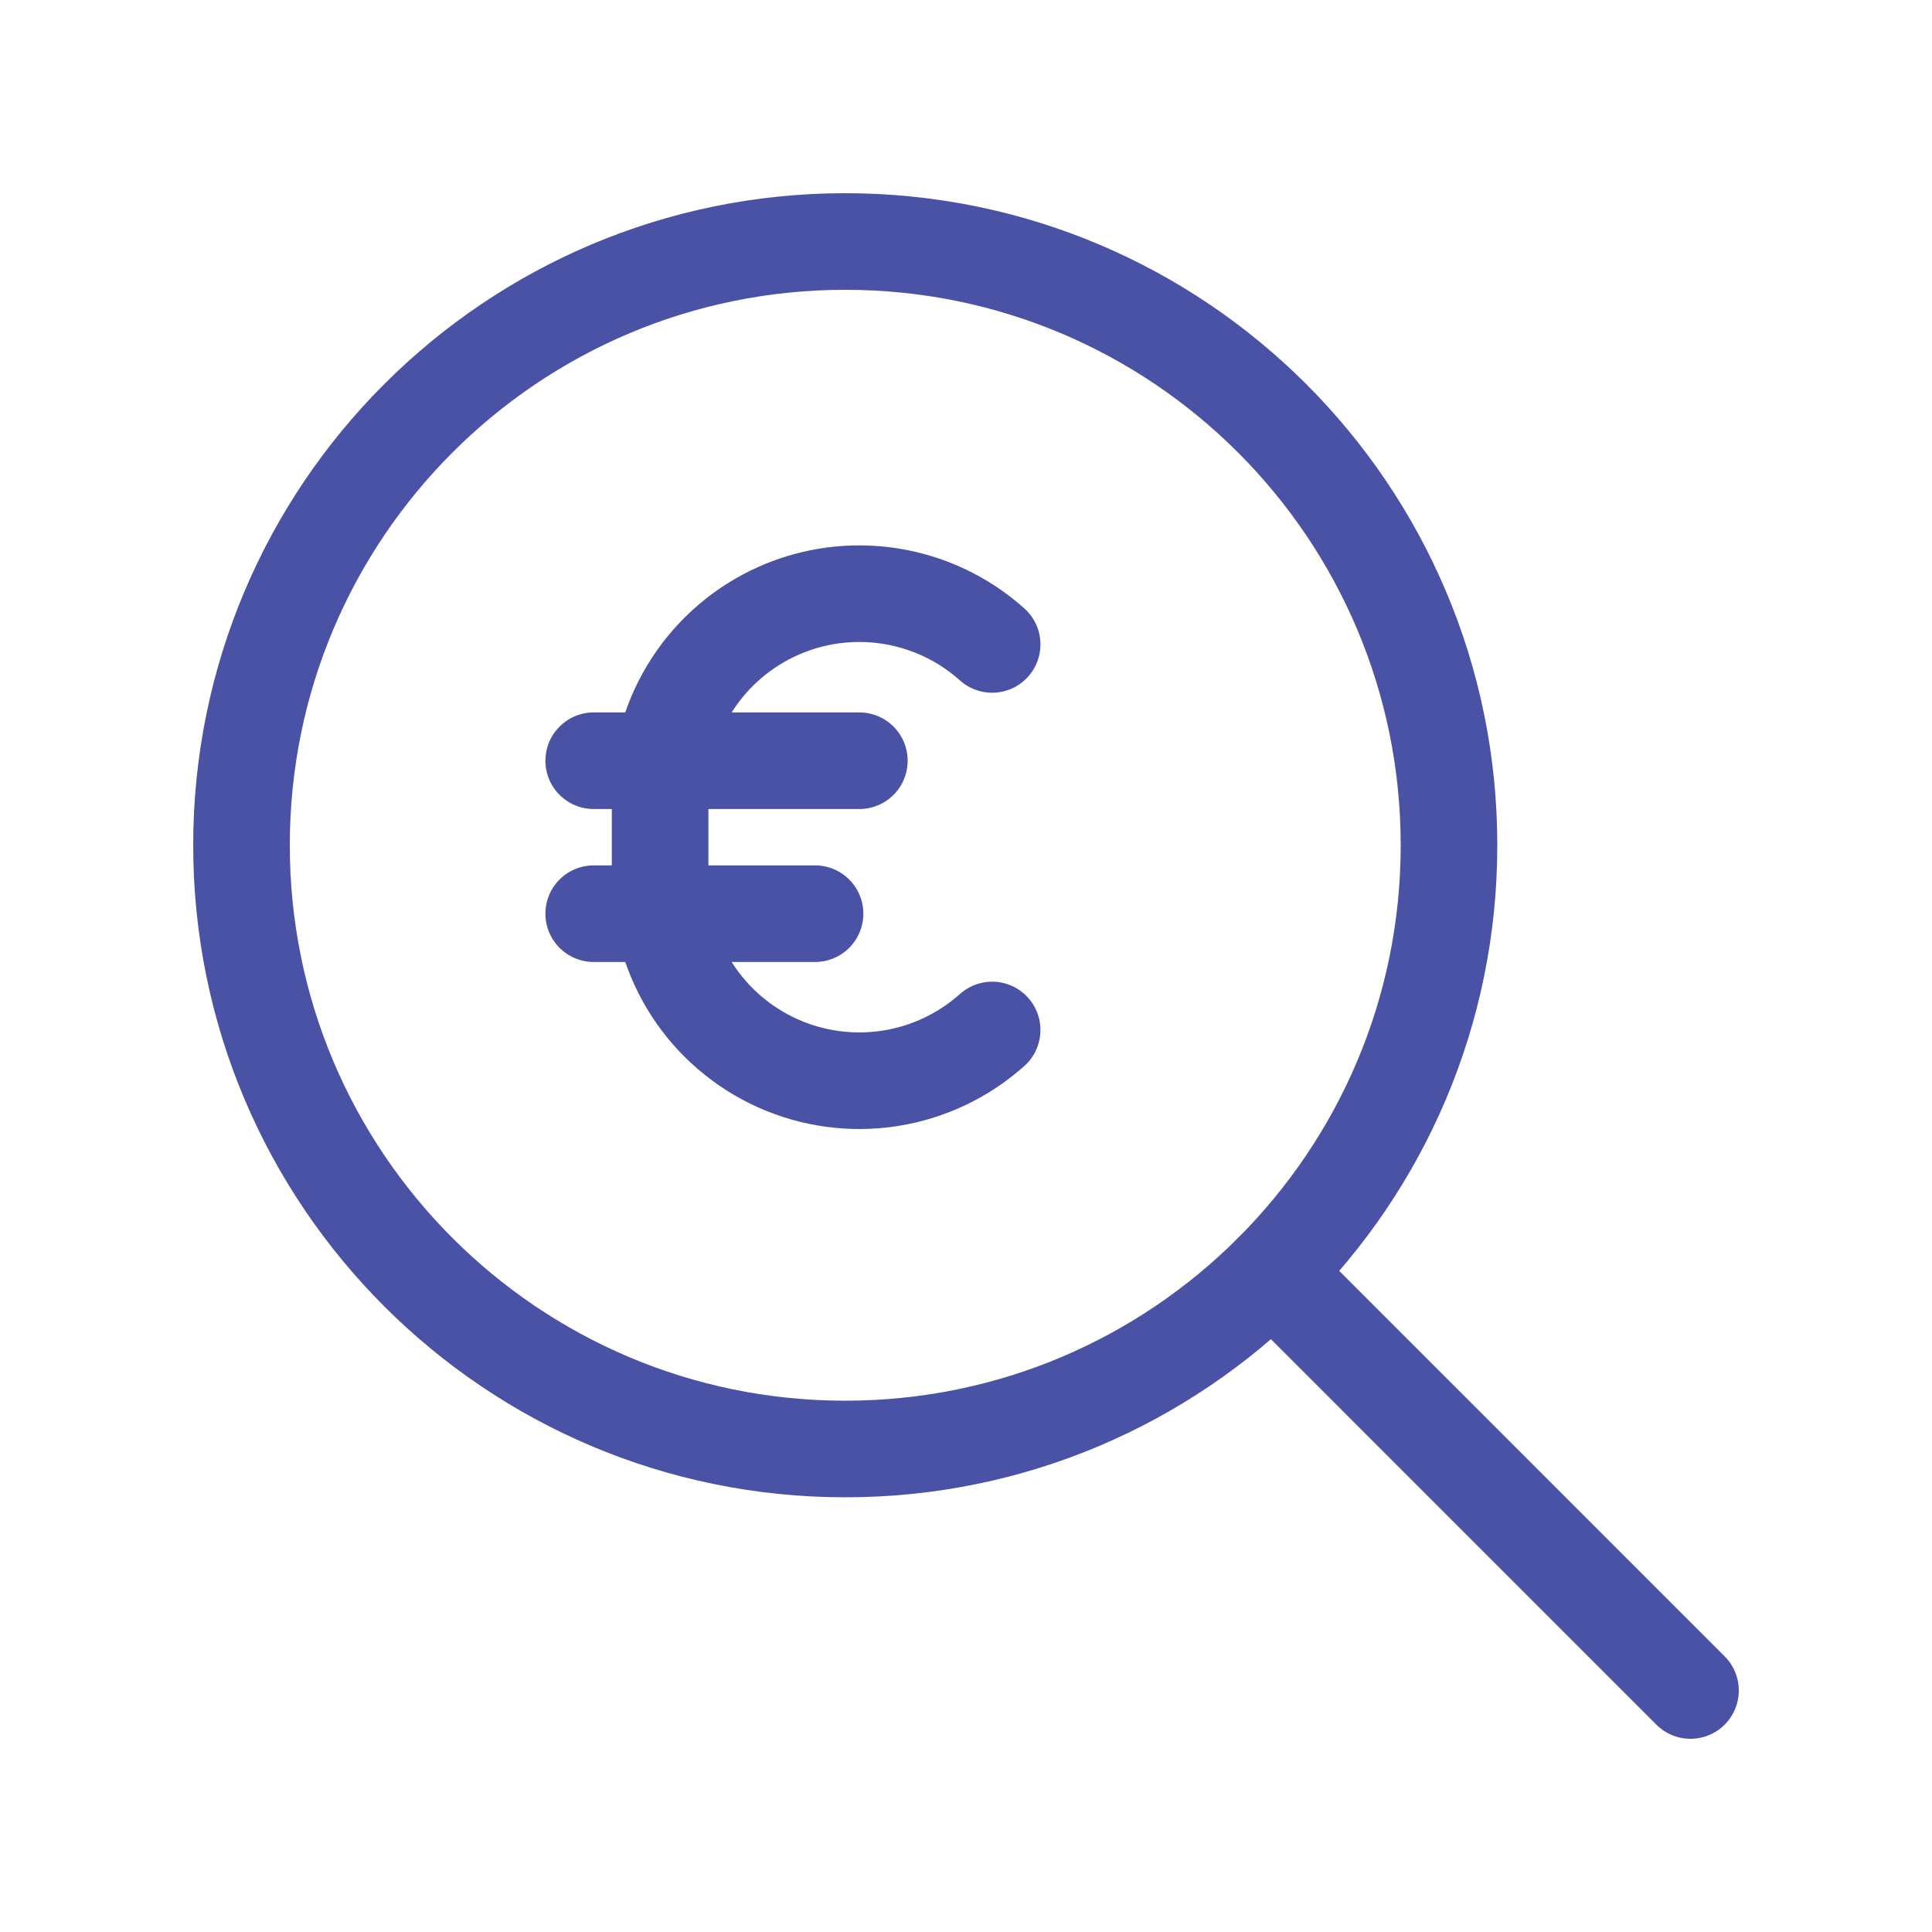
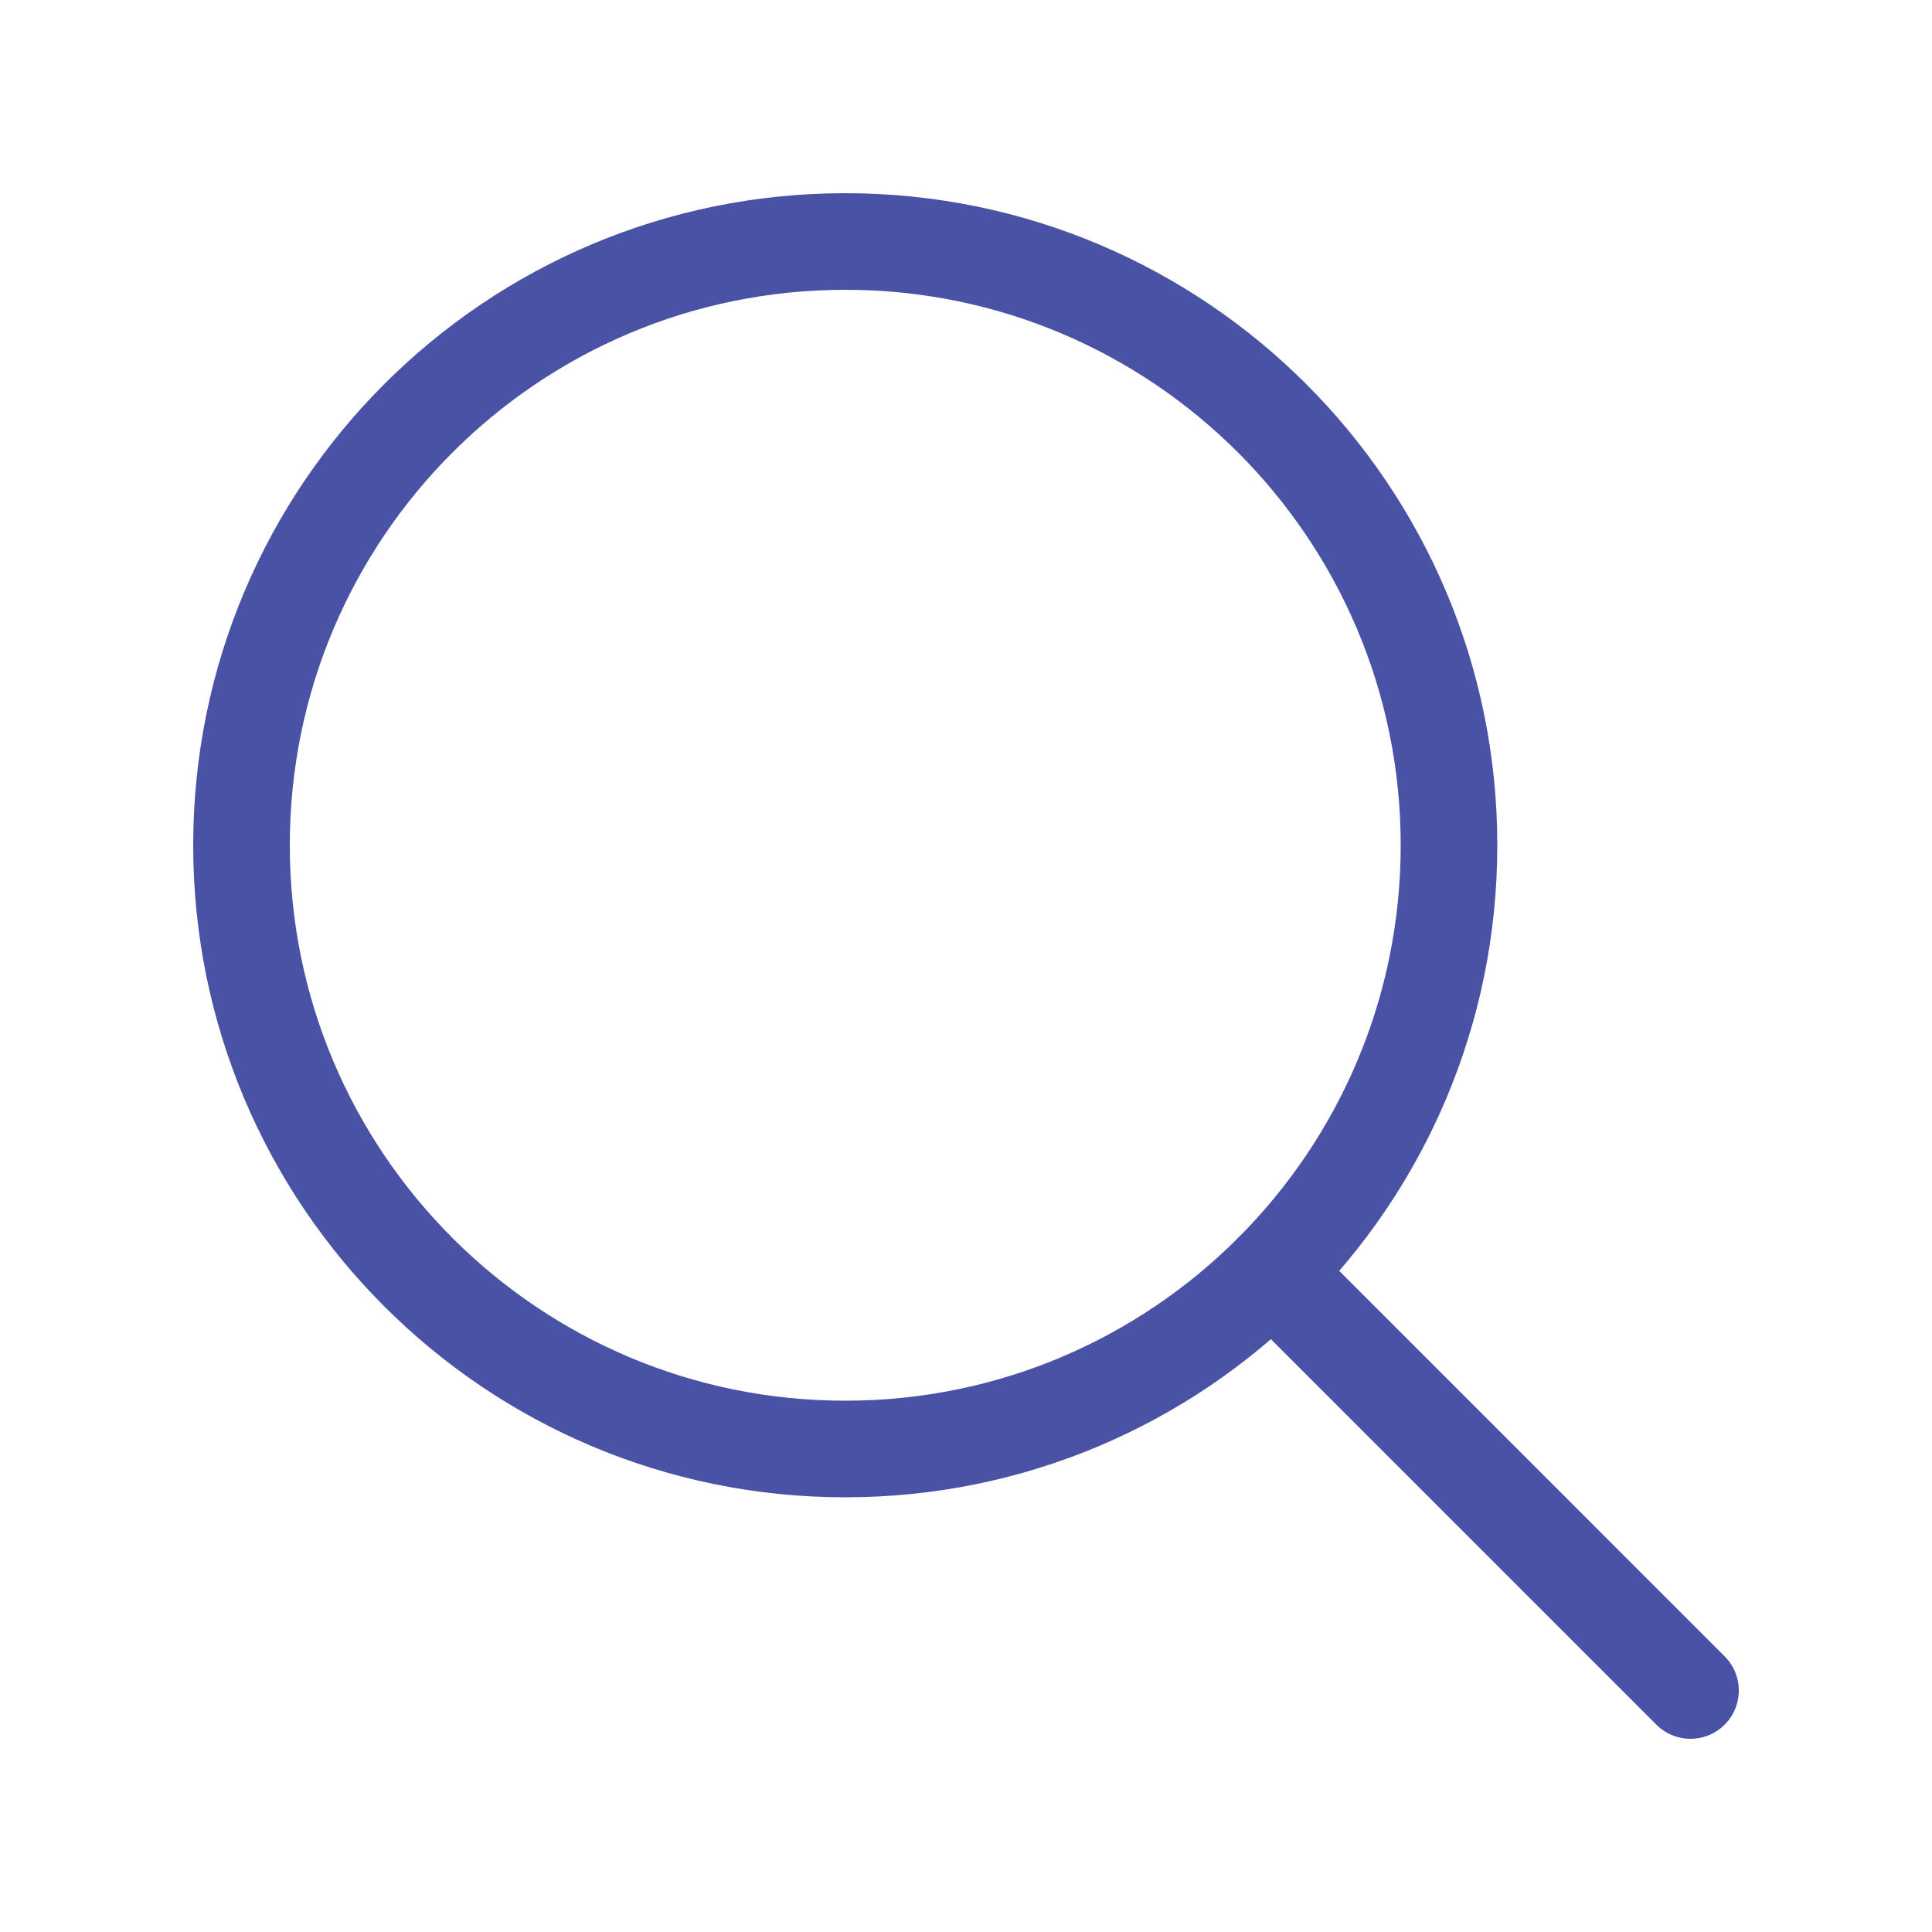
<svg xmlns="http://www.w3.org/2000/svg" width="60" height="60" viewBox="0 0 60 60" fill="none">
  <g clip-path="url(#clip0_232_97)">
    <path d="M26.25 45C36.605 45 45 36.605 45 26.25C45 15.895 36.605 7.5 26.25 7.5C15.895 7.5 7.5 15.895 7.5 26.25C7.5 36.605 15.895 45 26.25 45Z" stroke="#4A52A6" stroke-width="3" stroke-linecap="round" stroke-linejoin="round" />
    <path d="M39.509 39.508L52.5 52.5" stroke="#4A52A6" stroke-width="3" stroke-linecap="round" stroke-linejoin="round" />
    <g clip-path="url(#clip1_232_97)">
      <path d="M18.438 23.625H26.688" stroke="#4A52A6" stroke-width="3" stroke-linecap="round" stroke-linejoin="round" />
      <path d="M18.438 28.375H25.312" stroke="#4A52A6" stroke-width="3" stroke-linecap="round" stroke-linejoin="round" />
      <path d="M30.812 31.987C29.922 32.783 28.82 33.305 27.64 33.489C26.46 33.673 25.252 33.511 24.161 33.024C23.071 32.536 22.145 31.743 21.495 30.741C20.846 29.738 20.5 28.569 20.5 27.375V24.625C20.5 23.43 20.846 22.261 21.495 21.259C22.145 20.257 23.071 19.464 24.161 18.976C25.252 18.488 26.46 18.327 27.64 18.511C28.82 18.695 29.922 19.216 30.812 20.013" stroke="#4A52A6" stroke-width="3" stroke-linecap="round" stroke-linejoin="round" />
    </g>
  </g>
  <defs>
    <clipPath id="clip0_232_97">
      <rect width="60" height="60" fill="white" />
    </clipPath>
    <clipPath id="clip1_232_97">
-       <rect width="22" height="22" fill="white" transform="translate(15 15)" />
-     </clipPath>
+       </clipPath>
  </defs>
</svg>